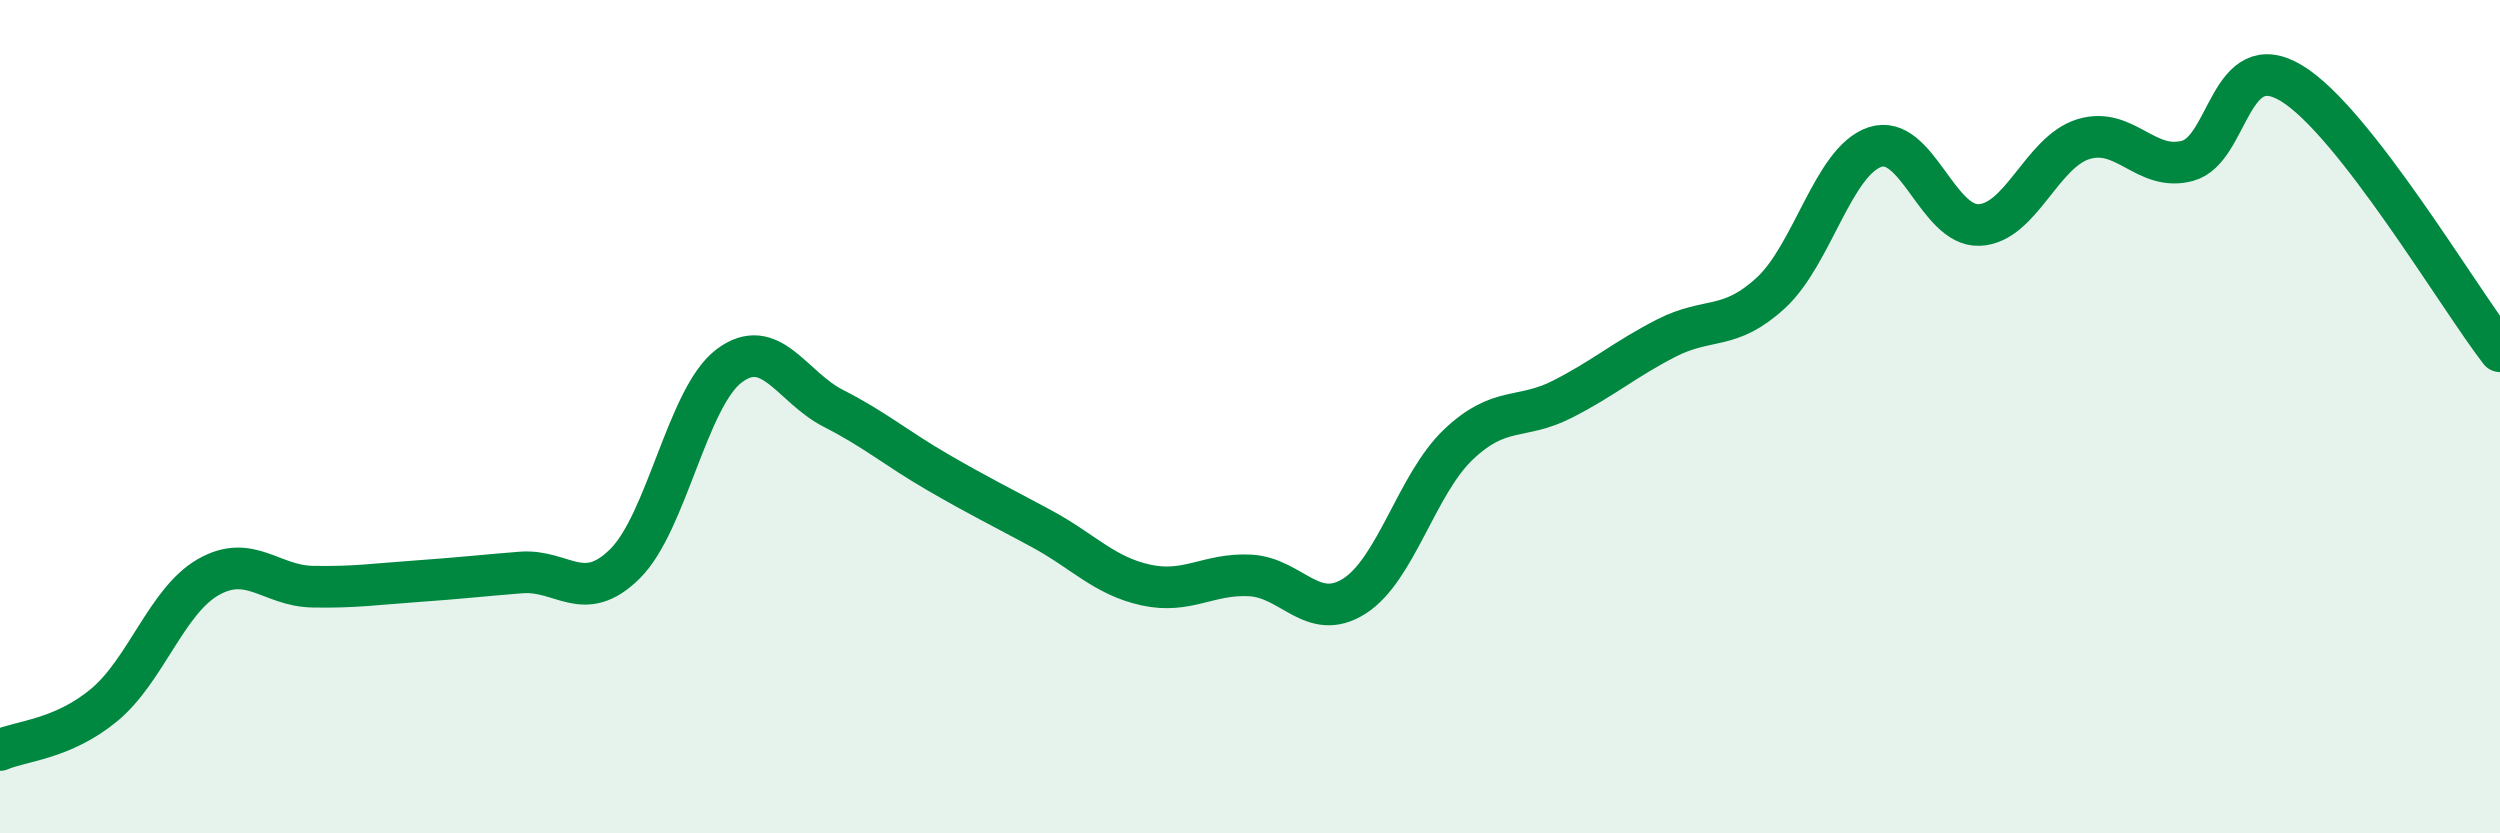
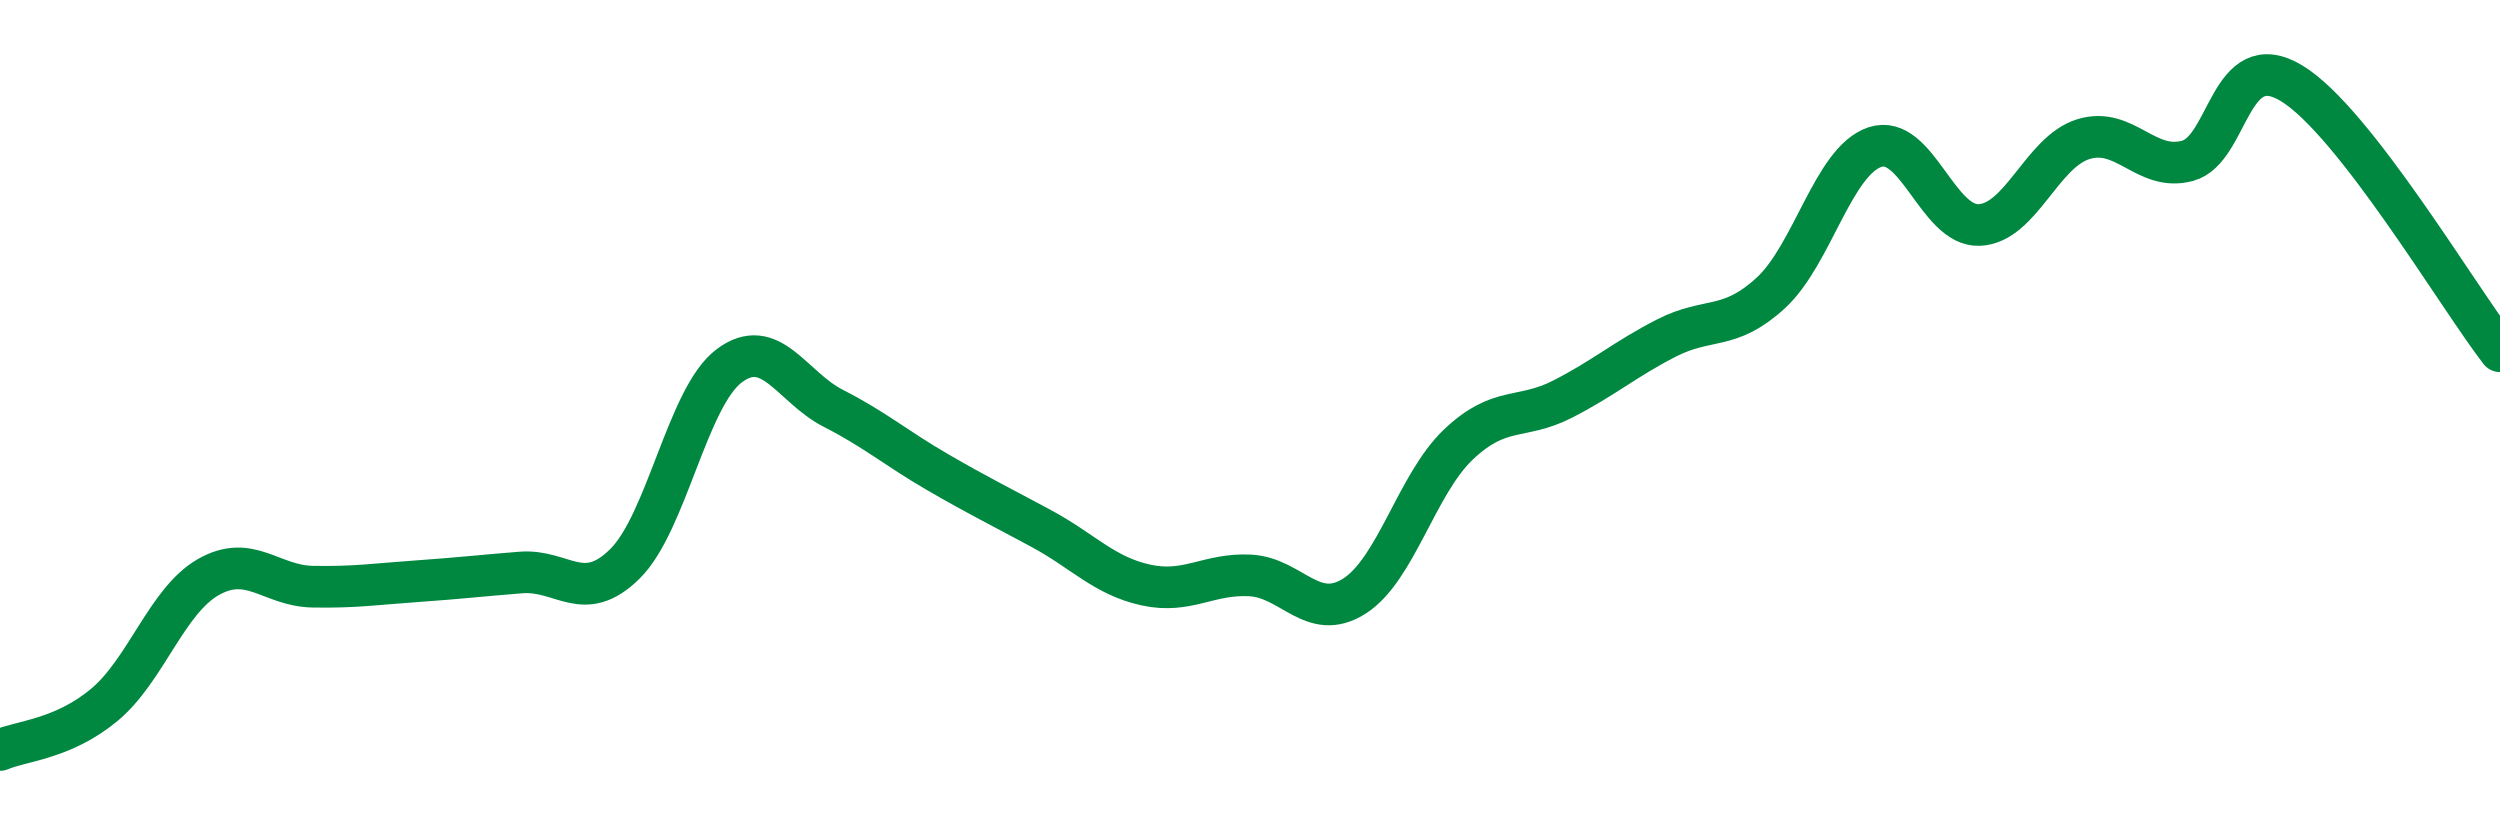
<svg xmlns="http://www.w3.org/2000/svg" width="60" height="20" viewBox="0 0 60 20">
-   <path d="M 0,18 C 0.5,17.78 1.5,17.75 2.5,16.92 C 3.5,16.09 4,14.42 5,13.85 C 6,13.28 6.5,14.06 7.5,14.08 C 8.5,14.1 9,14.02 10,13.95 C 11,13.88 11.5,13.82 12.5,13.74 C 13.5,13.66 14,14.52 15,13.53 C 16,12.54 16.5,9.53 17.5,8.78 C 18.5,8.03 19,9.29 20,9.8 C 21,10.31 21.5,10.75 22.5,11.33 C 23.5,11.91 24,12.15 25,12.69 C 26,13.23 26.5,13.82 27.5,14.04 C 28.5,14.26 29,13.76 30,13.81 C 31,13.86 31.5,14.94 32.5,14.31 C 33.5,13.68 34,11.62 35,10.67 C 36,9.72 36.5,10.09 37.5,9.58 C 38.5,9.07 39,8.62 40,8.11 C 41,7.6 41.5,7.95 42.5,7.03 C 43.5,6.11 44,3.86 45,3.53 C 46,3.2 46.5,5.44 47.5,5.4 C 48.5,5.36 49,3.65 50,3.34 C 51,3.03 51.5,4.13 52.5,3.86 C 53.5,3.59 53.5,1.09 55,2 C 56.5,2.91 59,7.14 60,8.43L60 20L0 20Z" fill="#008740" opacity="0.1" stroke-linecap="round" stroke-linejoin="round" />
  <path d="M 0,18 C 0.5,17.78 1.5,17.75 2.5,16.92 C 3.5,16.09 4,14.42 5,13.85 C 6,13.28 6.5,14.06 7.5,14.08 C 8.5,14.1 9,14.02 10,13.95 C 11,13.88 11.5,13.82 12.5,13.74 C 13.5,13.66 14,14.52 15,13.53 C 16,12.54 16.5,9.53 17.5,8.78 C 18.5,8.03 19,9.29 20,9.8 C 21,10.31 21.5,10.75 22.5,11.33 C 23.5,11.91 24,12.15 25,12.69 C 26,13.23 26.5,13.82 27.5,14.04 C 28.5,14.26 29,13.76 30,13.81 C 31,13.86 31.5,14.94 32.5,14.31 C 33.5,13.68 34,11.62 35,10.67 C 36,9.72 36.5,10.09 37.5,9.58 C 38.5,9.07 39,8.62 40,8.11 C 41,7.6 41.5,7.95 42.5,7.03 C 43.5,6.11 44,3.86 45,3.53 C 46,3.2 46.5,5.44 47.5,5.4 C 48.5,5.36 49,3.65 50,3.34 C 51,3.03 51.5,4.13 52.5,3.86 C 53.5,3.59 53.5,1.09 55,2 C 56.5,2.91 59,7.14 60,8.43" stroke="#008740" stroke-width="1" fill="none" stroke-linecap="round" stroke-linejoin="round" />
</svg>